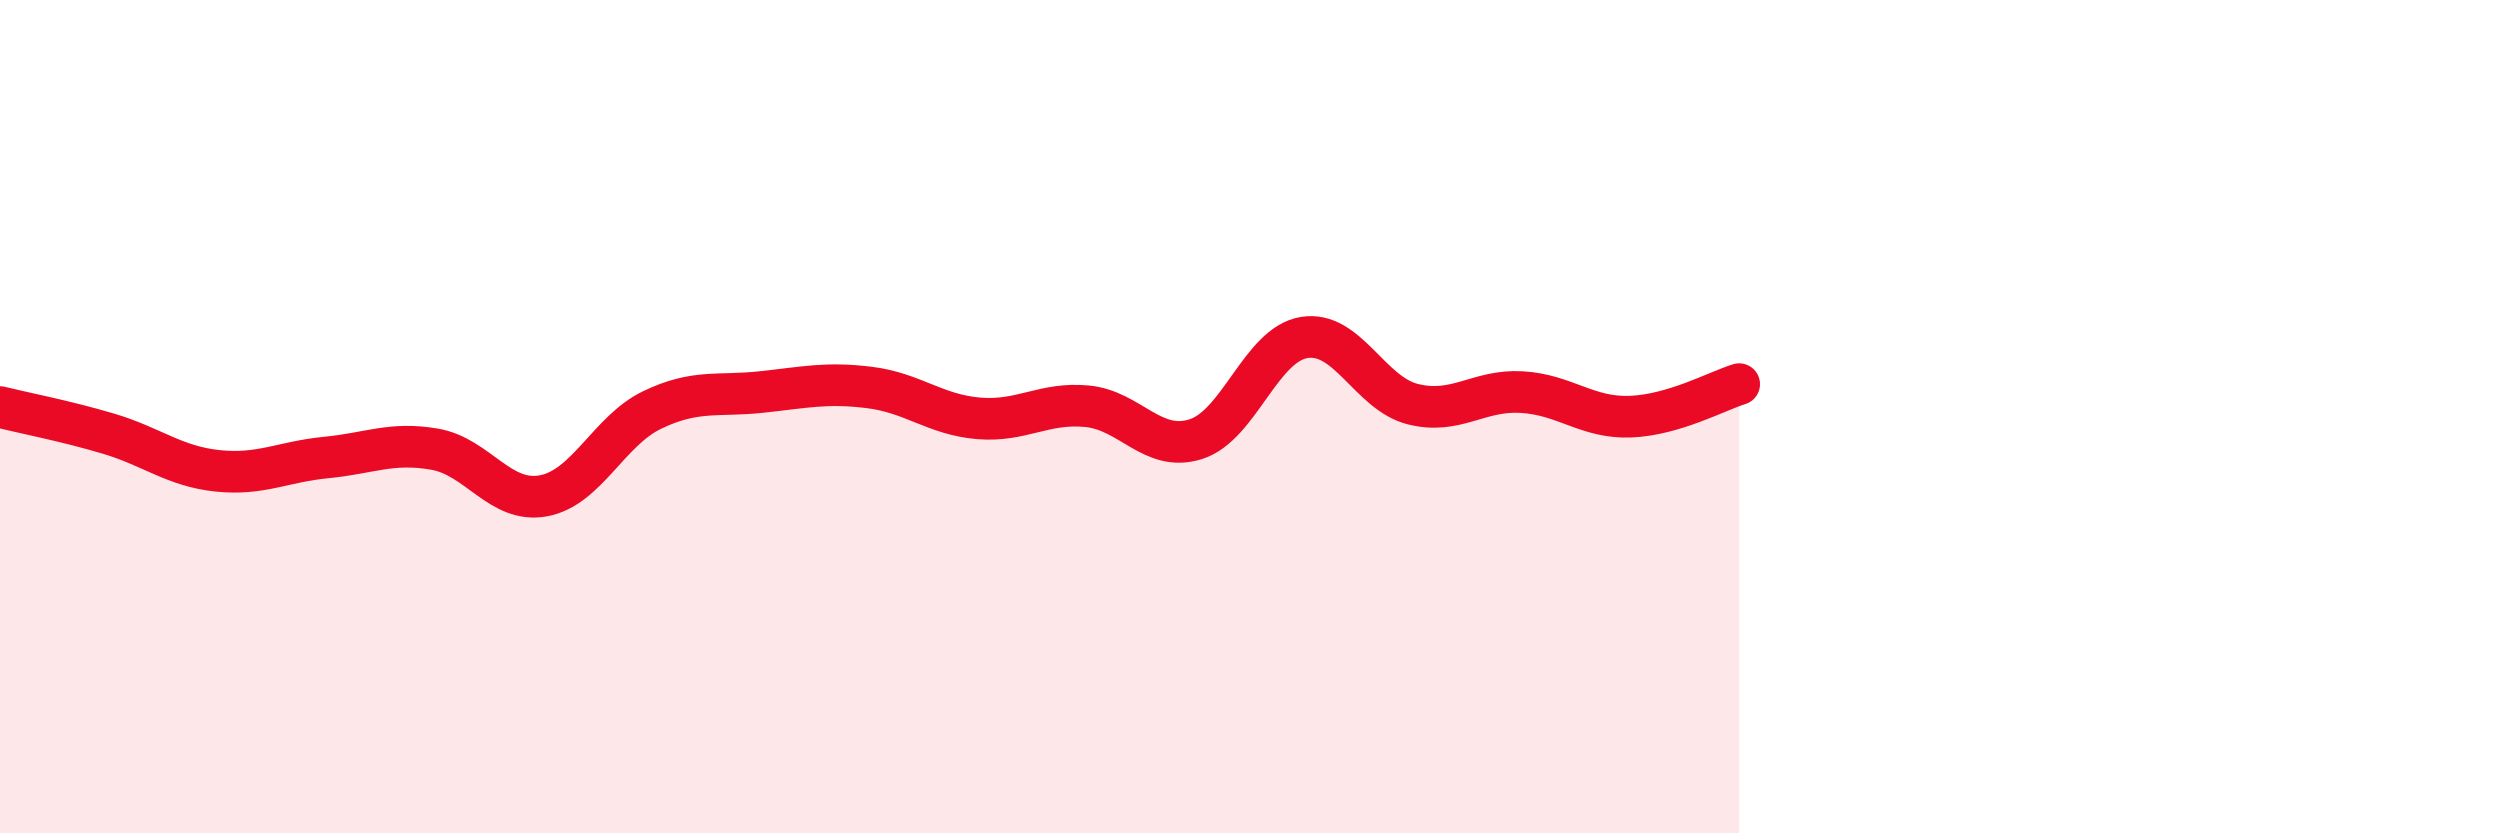
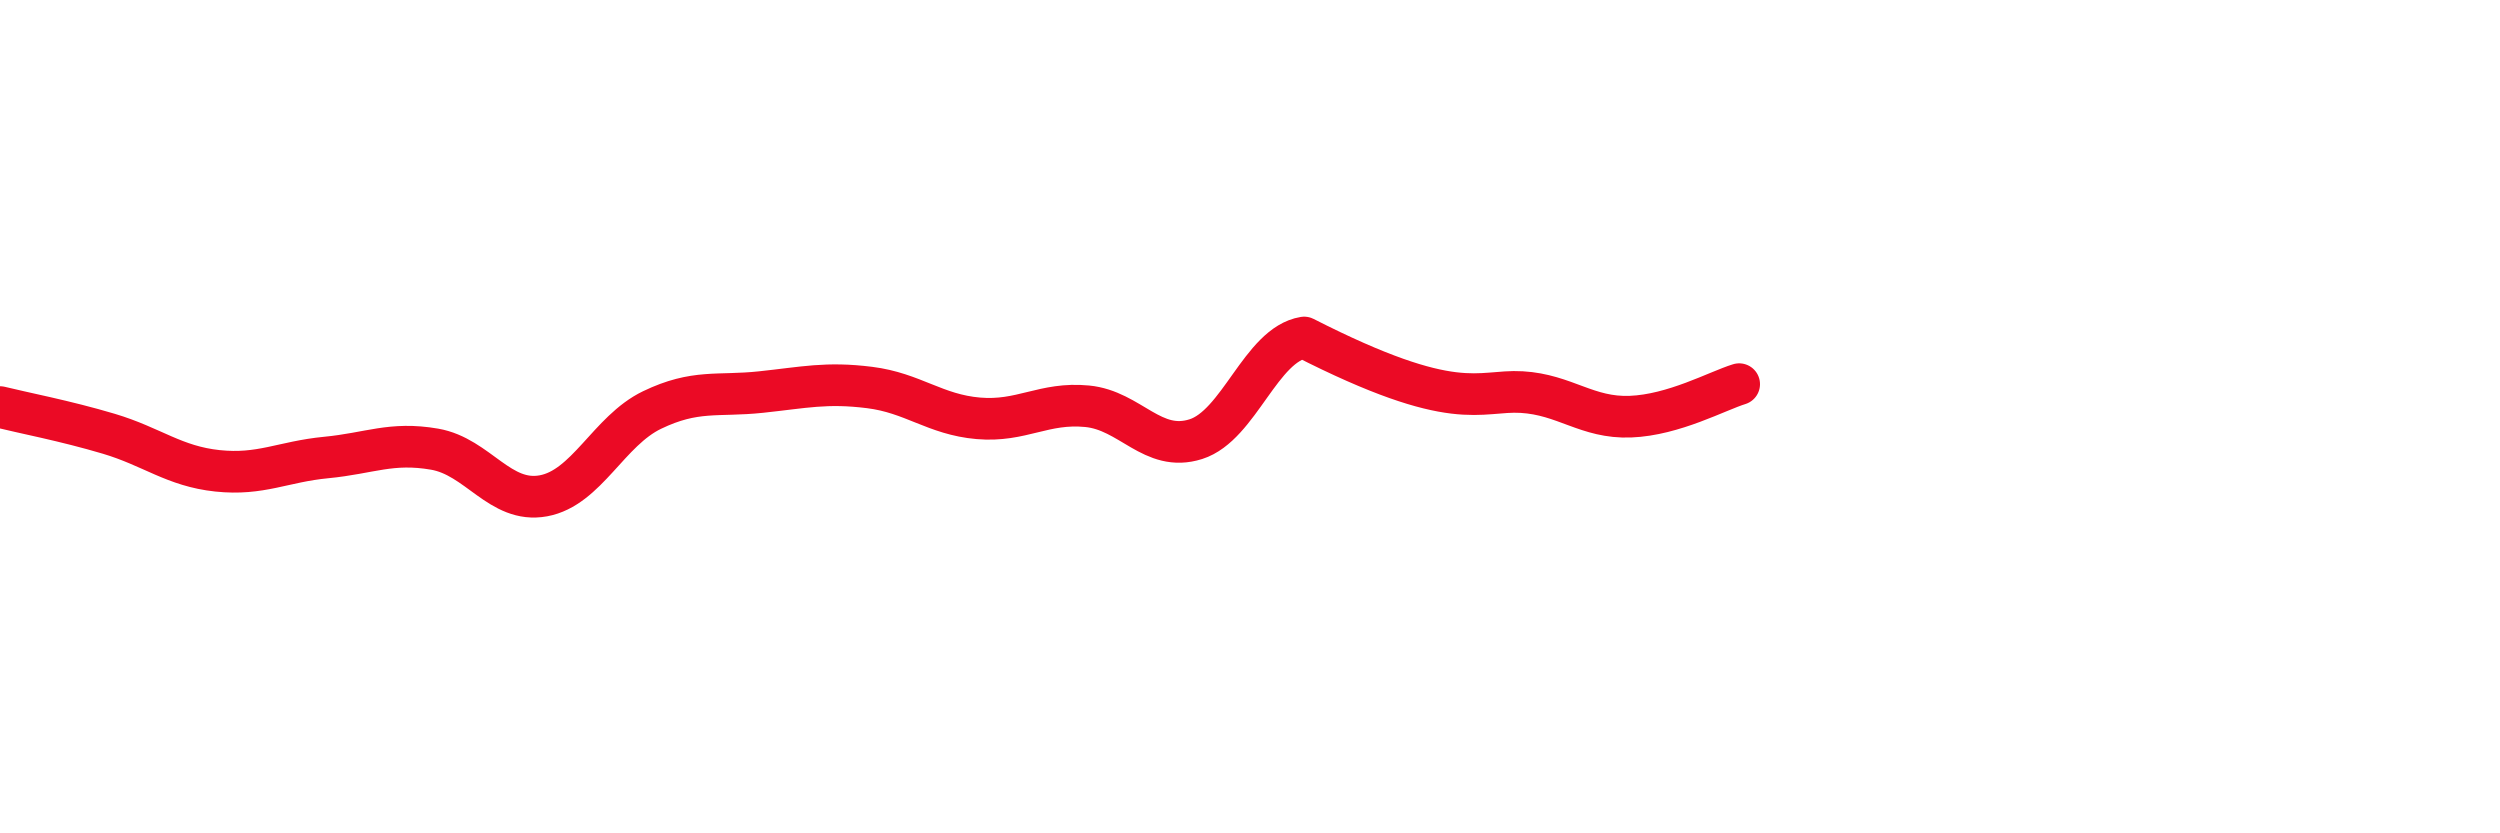
<svg xmlns="http://www.w3.org/2000/svg" width="60" height="20" viewBox="0 0 60 20">
-   <path d="M 0,9.77 C 0.52,9.9 1.57,10.1 2.61,10.41 C 3.65,10.72 4.18,11.19 5.22,11.3 C 6.26,11.41 6.79,11.08 7.83,10.98 C 8.87,10.88 9.39,10.6 10.43,10.78 C 11.47,10.96 12,12.09 13.04,11.9 C 14.08,11.71 14.61,10.34 15.65,9.84 C 16.69,9.34 17.22,9.52 18.26,9.41 C 19.3,9.3 19.83,9.17 20.87,9.3 C 21.91,9.43 22.44,9.95 23.48,10.04 C 24.52,10.13 25.05,9.65 26.09,9.75 C 27.13,9.85 27.66,10.87 28.7,10.54 C 29.74,10.21 30.26,8.27 31.3,8.1 C 32.34,7.93 32.87,9.44 33.91,9.7 C 34.95,9.96 35.48,9.35 36.52,9.41 C 37.56,9.47 38.09,10.04 39.13,10 C 40.17,9.96 41.22,9.38 41.74,9.22L41.74 20L0 20Z" fill="#EB0A25" opacity="0.1" stroke-linecap="round" stroke-linejoin="round" />
-   <path d="M 0,9.77 C 0.52,9.9 1.57,10.1 2.61,10.41 C 3.65,10.72 4.18,11.19 5.22,11.3 C 6.26,11.41 6.79,11.08 7.83,10.98 C 8.87,10.88 9.39,10.6 10.43,10.78 C 11.47,10.96 12,12.09 13.04,11.9 C 14.08,11.71 14.61,10.34 15.65,9.84 C 16.69,9.34 17.22,9.52 18.26,9.41 C 19.3,9.3 19.83,9.17 20.87,9.3 C 21.91,9.43 22.44,9.95 23.48,10.04 C 24.52,10.13 25.05,9.65 26.09,9.75 C 27.13,9.85 27.66,10.87 28.7,10.54 C 29.74,10.21 30.26,8.27 31.3,8.1 C 32.34,7.93 32.87,9.44 33.91,9.7 C 34.95,9.96 35.48,9.35 36.52,9.41 C 37.56,9.47 38.09,10.04 39.13,10 C 40.17,9.96 41.22,9.38 41.74,9.22" stroke="#EB0A25" stroke-width="1" fill="none" stroke-linecap="round" stroke-linejoin="round" />
+   <path d="M 0,9.77 C 0.52,9.9 1.57,10.1 2.61,10.41 C 3.65,10.72 4.18,11.19 5.22,11.3 C 6.26,11.41 6.79,11.08 7.83,10.98 C 8.87,10.88 9.39,10.6 10.43,10.78 C 11.47,10.96 12,12.09 13.04,11.9 C 14.08,11.71 14.61,10.34 15.65,9.84 C 16.69,9.34 17.22,9.52 18.26,9.41 C 19.3,9.3 19.83,9.17 20.87,9.3 C 21.91,9.43 22.44,9.95 23.48,10.04 C 24.52,10.13 25.05,9.65 26.09,9.75 C 27.13,9.85 27.66,10.87 28.7,10.54 C 29.74,10.21 30.26,8.27 31.3,8.1 C 34.95,9.96 35.48,9.35 36.52,9.41 C 37.56,9.47 38.09,10.04 39.13,10 C 40.17,9.96 41.22,9.38 41.74,9.22" stroke="#EB0A25" stroke-width="1" fill="none" stroke-linecap="round" stroke-linejoin="round" />
</svg>